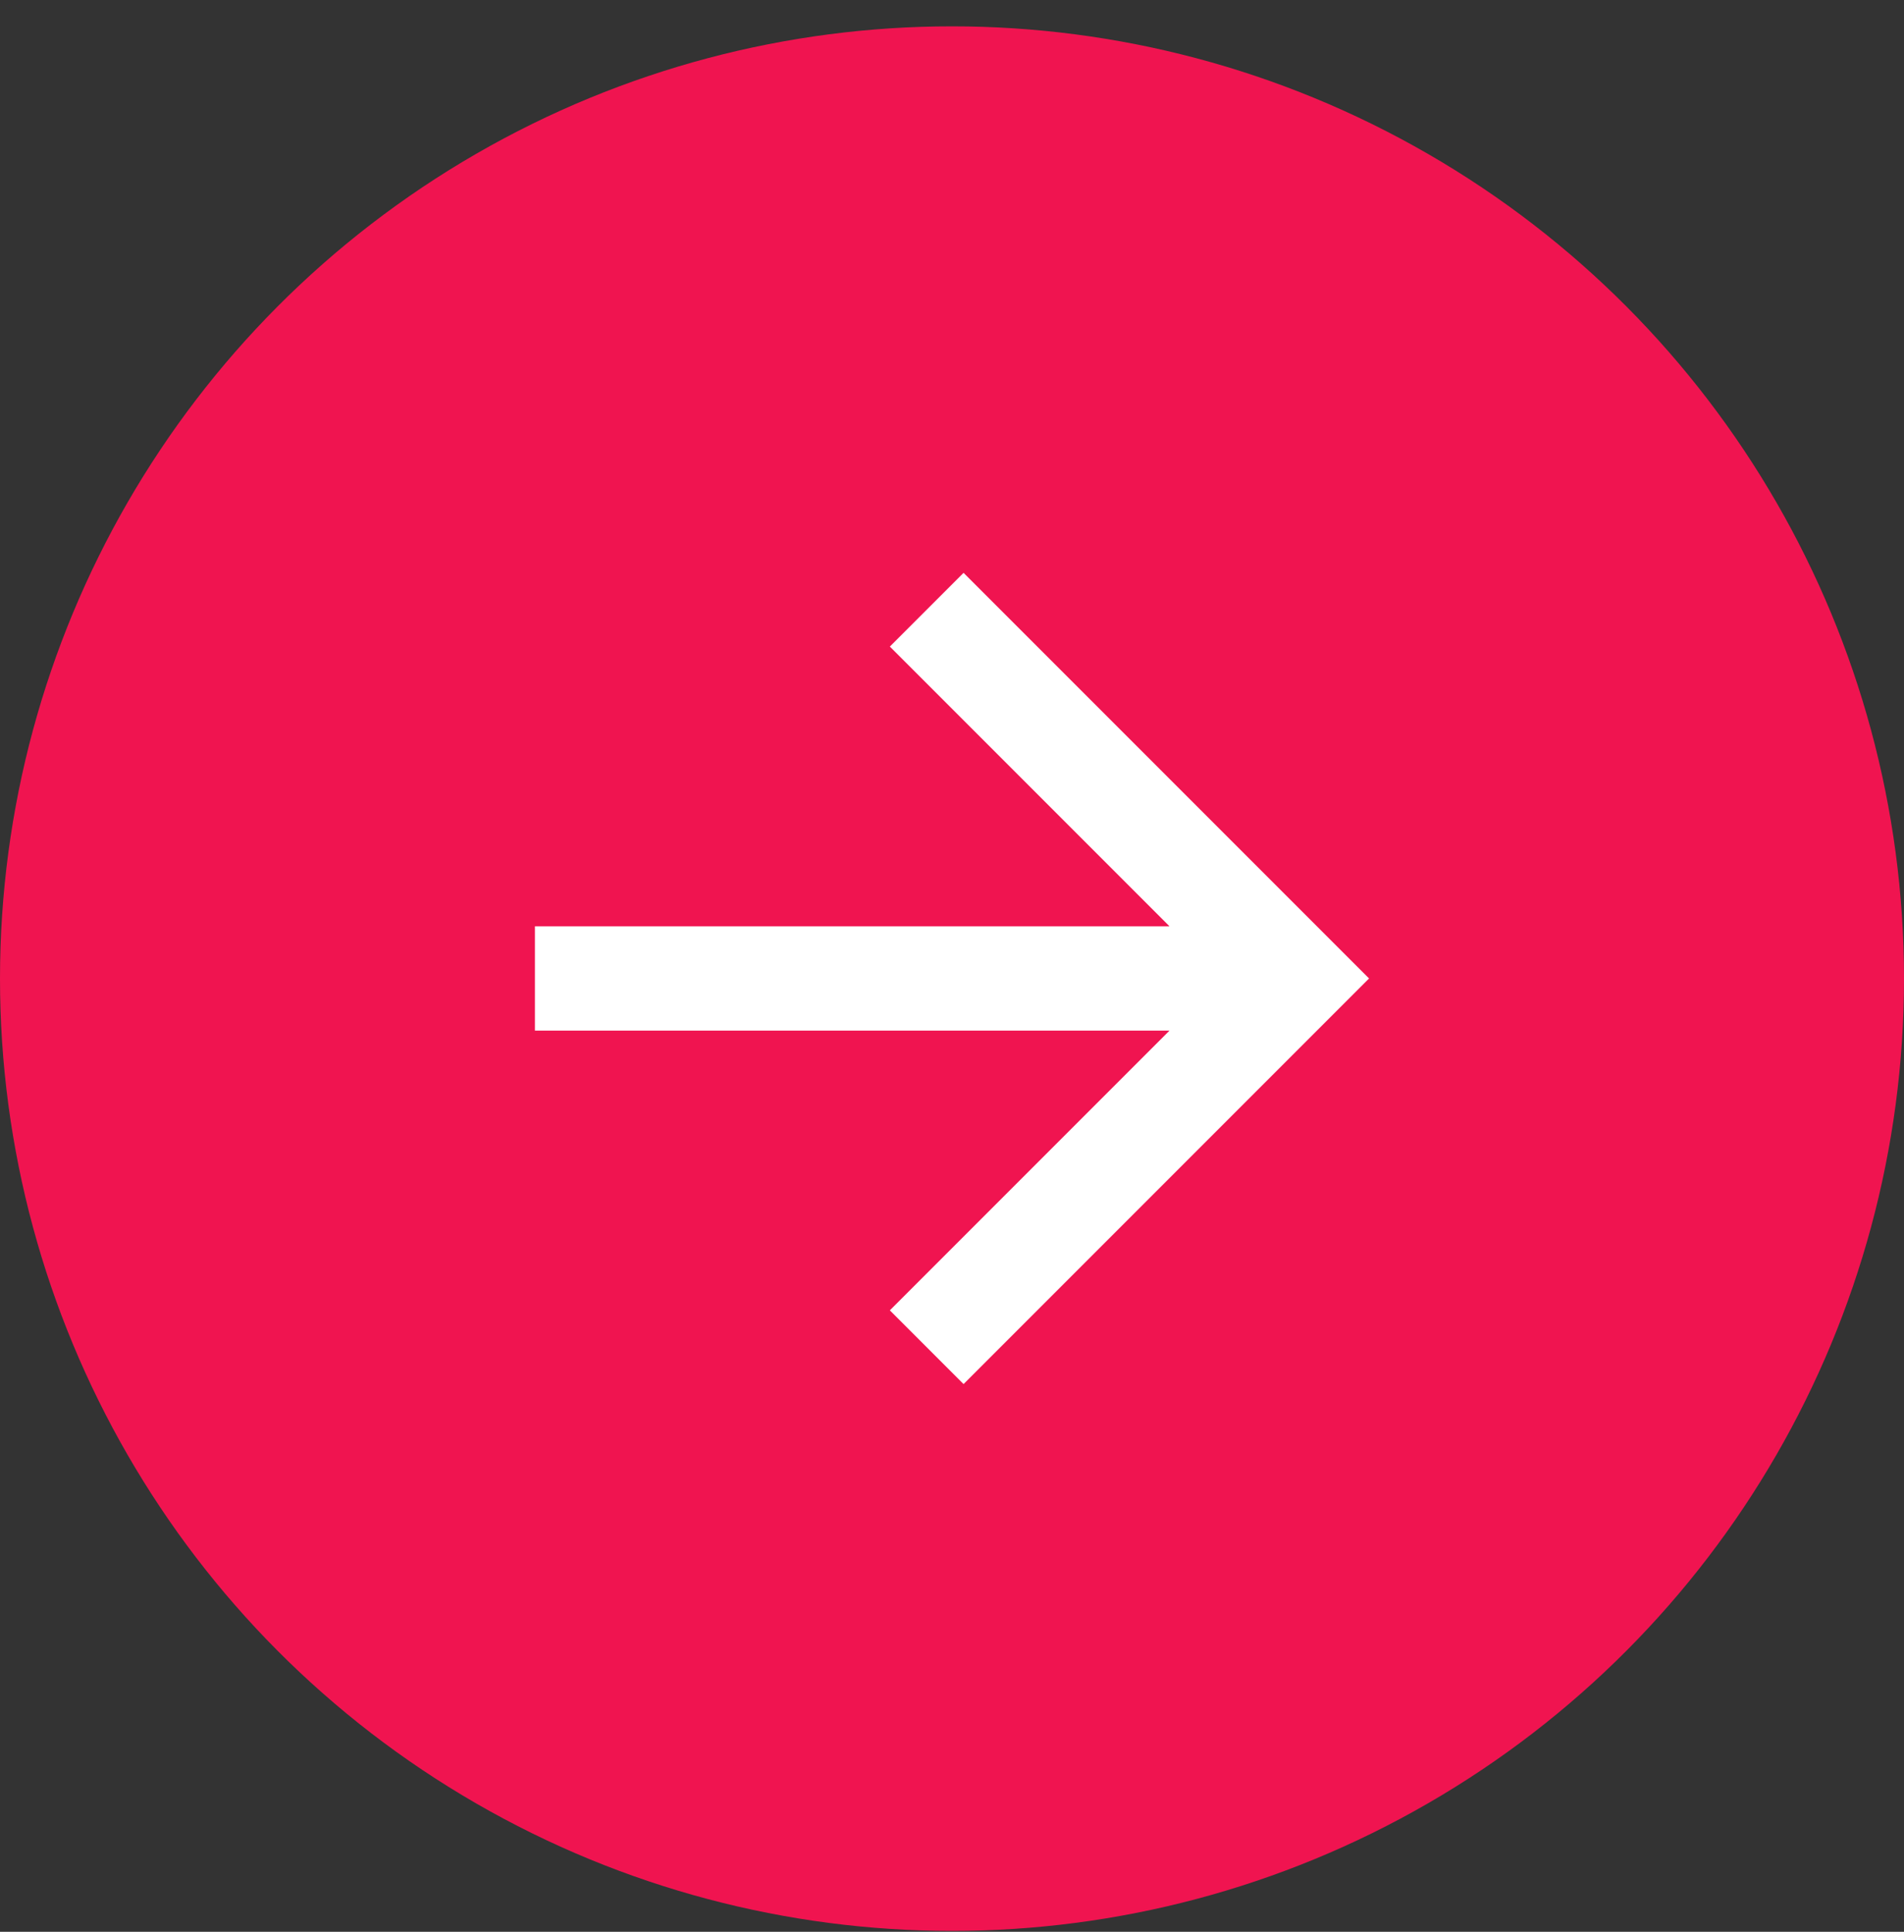
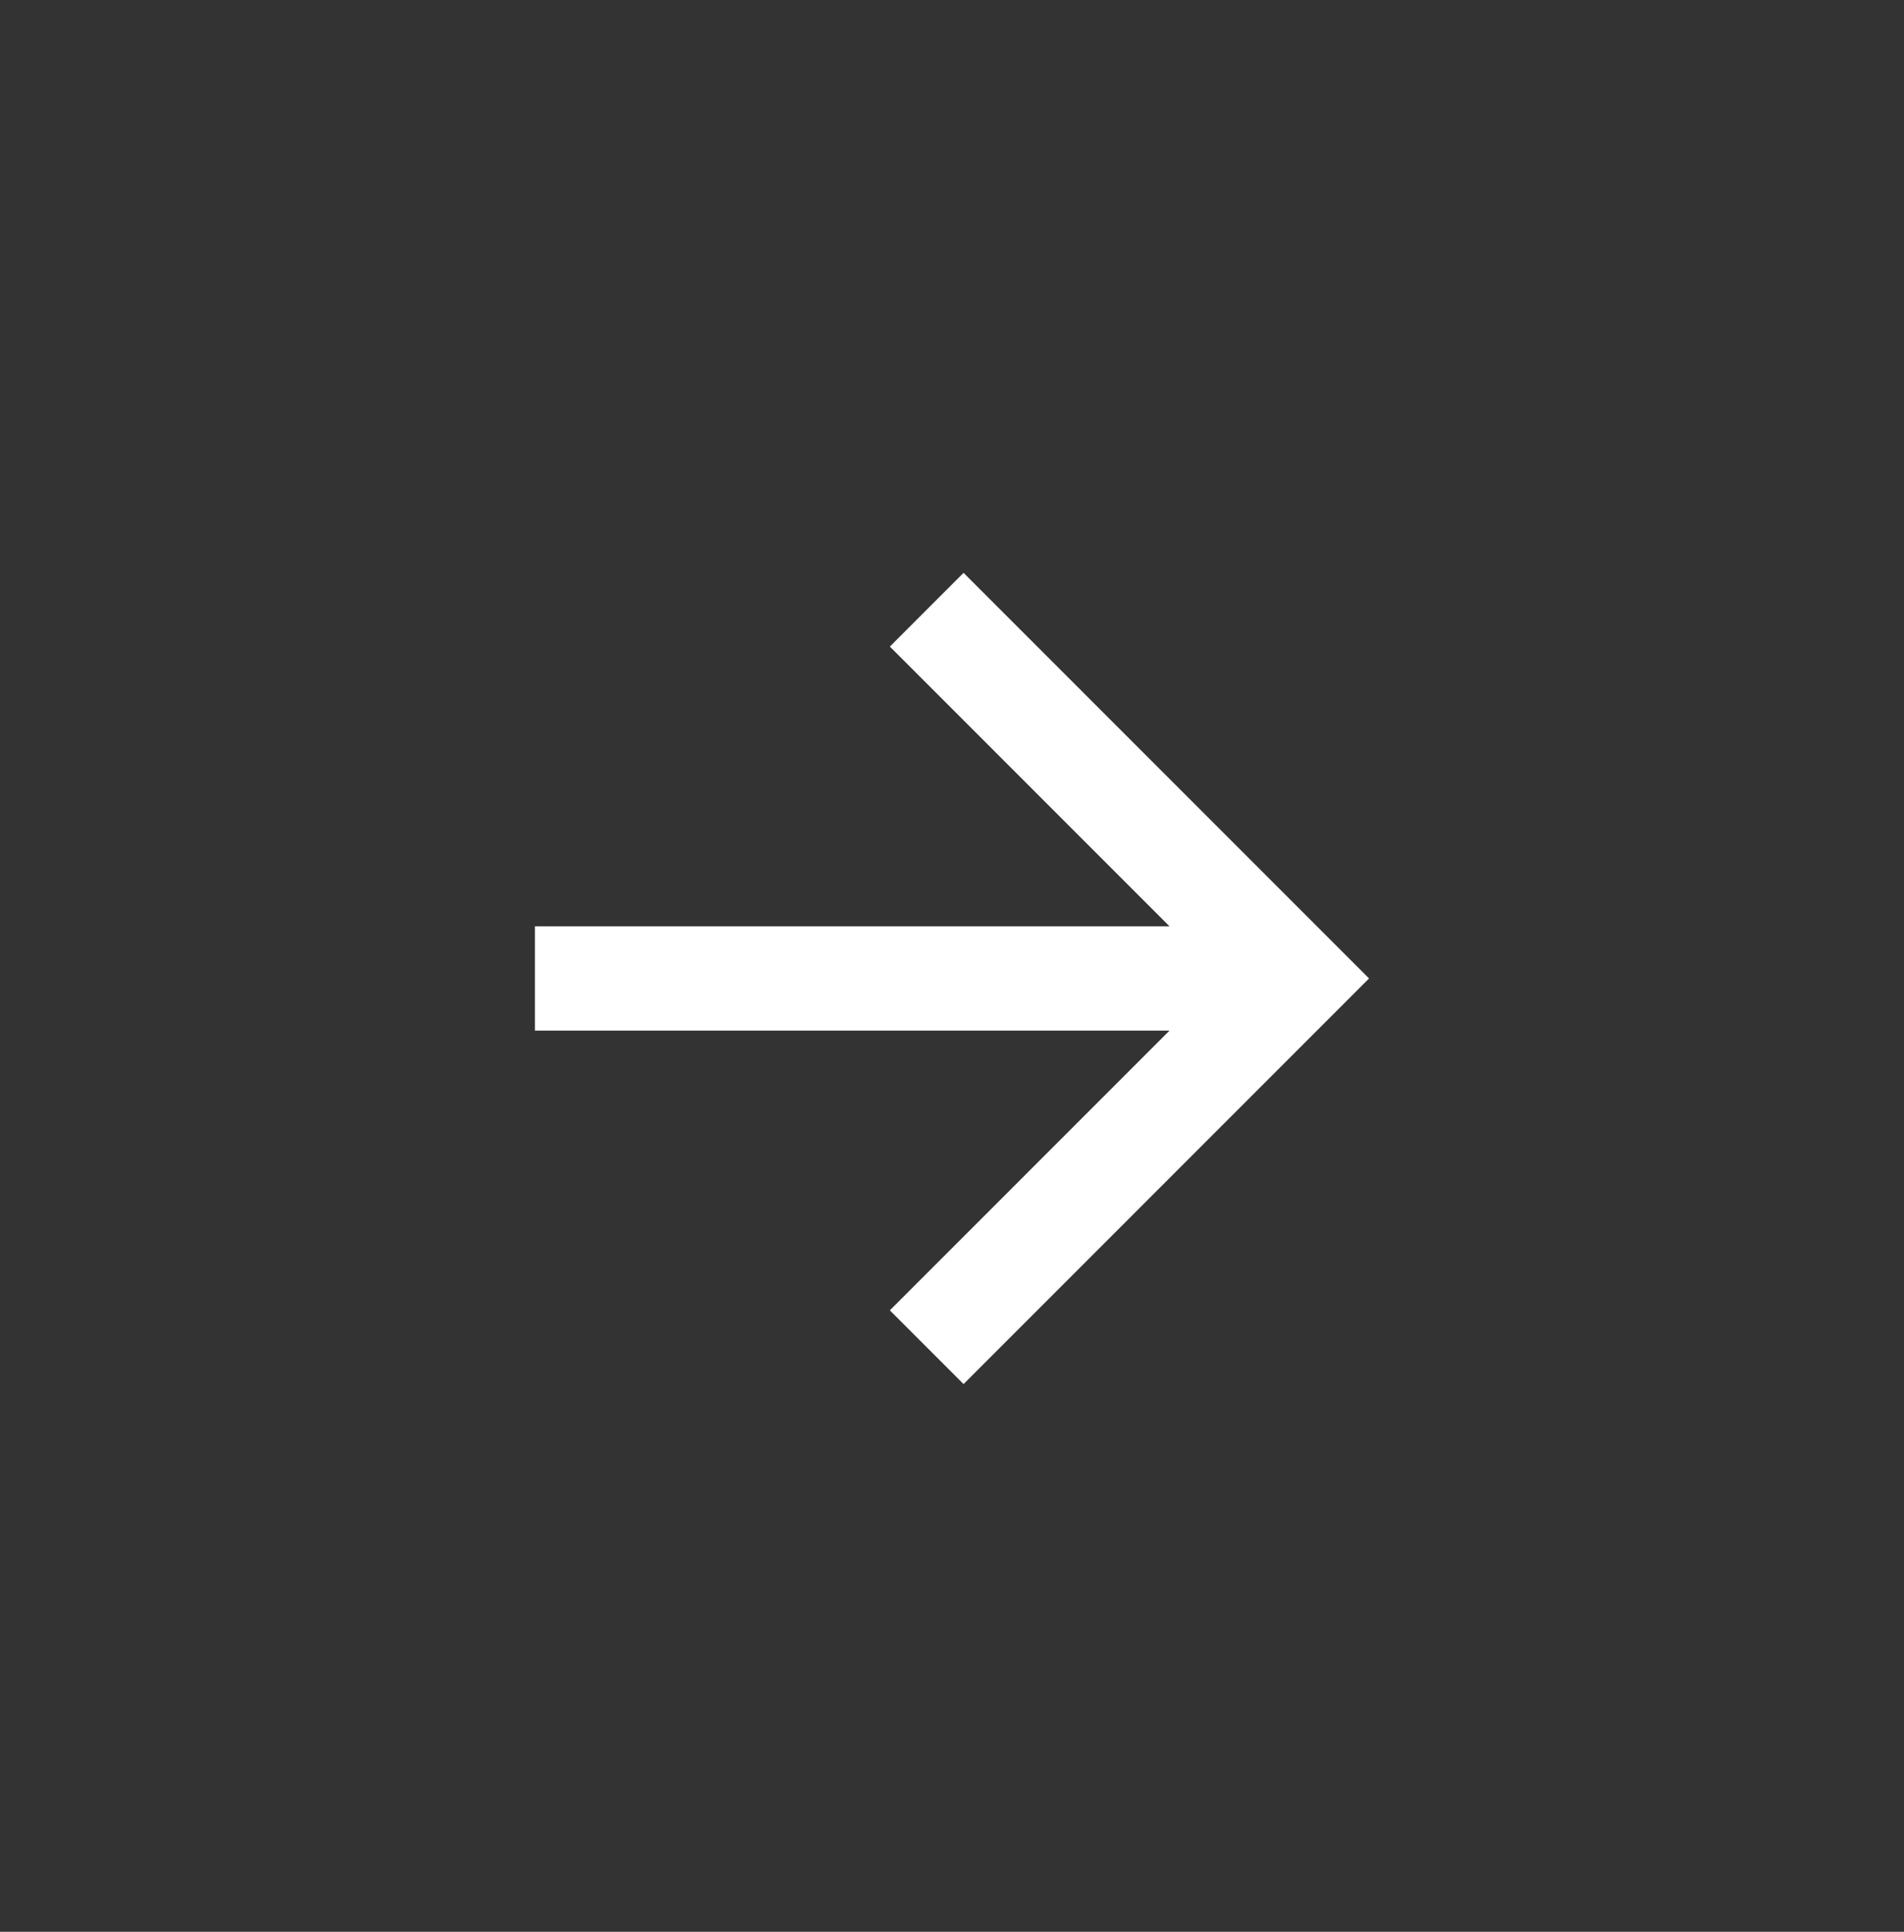
<svg xmlns="http://www.w3.org/2000/svg" width="70" height="71" viewBox="0 0 70 71" fill="none">
  <rect x="0" y="0" width="70" height="71" fill="#333333" stroke="none" />
-   <circle cx="35" cy="35.968" r="35" fill="#F01450" />
  <path d="M42.996 34.045L32.715 23.764L35.425 21.054L50.333 35.962L35.425 50.87L32.715 48.16L42.996 37.879H19.666V34.045H42.996Z" fill="white" />
</svg>